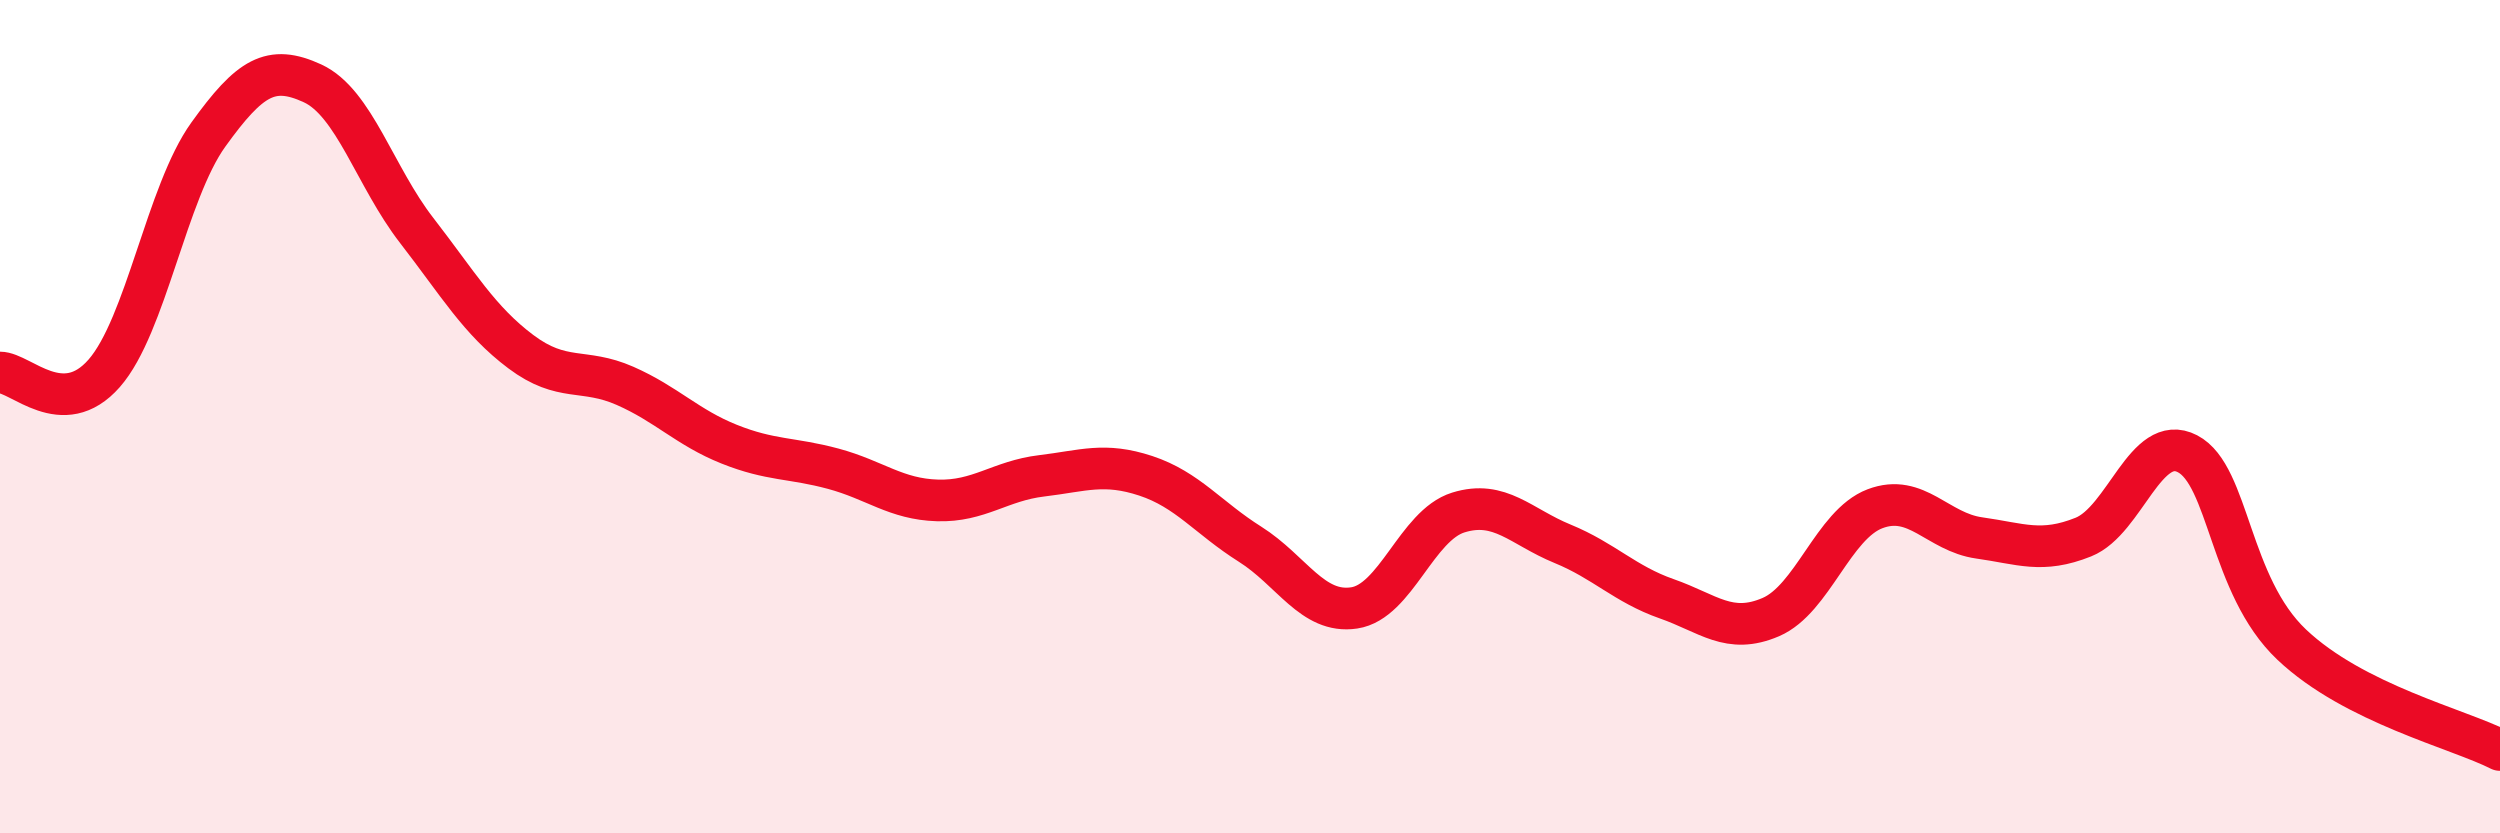
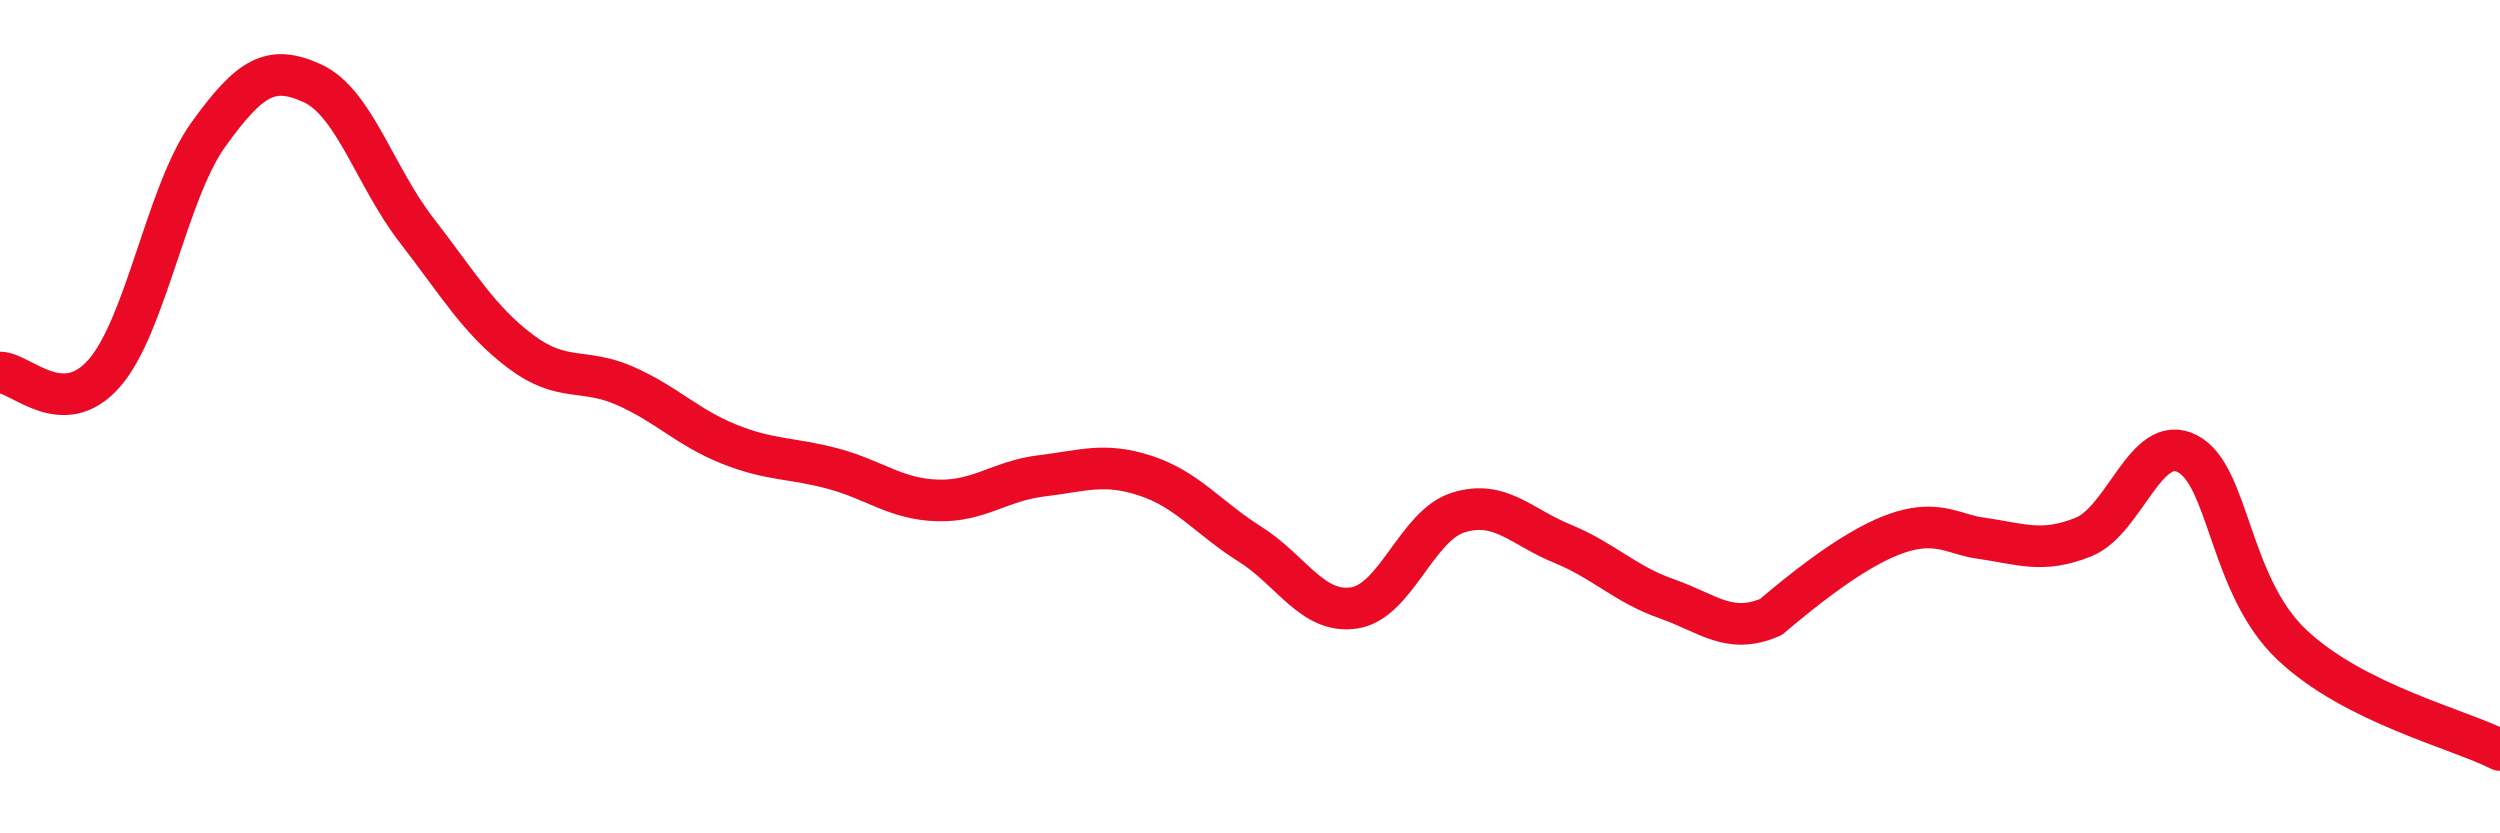
<svg xmlns="http://www.w3.org/2000/svg" width="60" height="20" viewBox="0 0 60 20">
-   <path d="M 0,8.94 C 0.5,8.94 1.5,10.1 2.5,8.96 C 3.5,7.82 4,4.62 5,3.23 C 6,1.84 6.5,1.54 7.5,2 C 8.5,2.46 9,4.24 10,5.53 C 11,6.82 11.5,7.69 12.5,8.44 C 13.5,9.19 14,8.82 15,9.26 C 16,9.7 16.5,10.26 17.5,10.66 C 18.5,11.06 19,10.98 20,11.25 C 21,11.52 21.5,11.98 22.5,12.01 C 23.5,12.04 24,11.54 25,11.42 C 26,11.3 26.5,11.09 27.5,11.42 C 28.5,11.75 29,12.43 30,13.06 C 31,13.69 31.5,14.74 32.5,14.59 C 33.5,14.44 34,12.61 35,12.3 C 36,11.99 36.5,12.64 37.5,13.05 C 38.5,13.46 39,14.02 40,14.37 C 41,14.72 41.5,15.24 42.5,14.81 C 43.5,14.38 44,12.59 45,12.21 C 46,11.83 46.5,12.77 47.5,12.91 C 48.5,13.05 49,13.29 50,12.89 C 51,12.49 51.5,10.37 52.5,10.89 C 53.5,11.41 53.5,14.05 55,15.47 C 56.5,16.89 59,17.49 60,18L60 20L0 20Z" fill="#EB0A25" opacity="0.1" stroke-linecap="round" stroke-linejoin="round" />
-   <path d="M 0,8.94 C 0.5,8.94 1.5,10.1 2.5,8.96 C 3.5,7.82 4,4.62 5,3.23 C 6,1.84 6.5,1.54 7.5,2 C 8.5,2.46 9,4.24 10,5.53 C 11,6.82 11.5,7.69 12.5,8.44 C 13.5,9.19 14,8.82 15,9.26 C 16,9.7 16.5,10.26 17.5,10.66 C 18.5,11.06 19,10.98 20,11.25 C 21,11.52 21.5,11.98 22.5,12.01 C 23.5,12.04 24,11.54 25,11.42 C 26,11.3 26.5,11.09 27.5,11.42 C 28.5,11.75 29,12.43 30,13.06 C 31,13.69 31.5,14.74 32.5,14.59 C 33.5,14.44 34,12.61 35,12.3 C 36,11.99 36.5,12.64 37.5,13.05 C 38.5,13.46 39,14.02 40,14.37 C 41,14.72 41.5,15.24 42.5,14.81 C 43.5,14.38 44,12.59 45,12.21 C 46,11.83 46.5,12.77 47.5,12.91 C 48.5,13.05 49,13.29 50,12.89 C 51,12.49 51.5,10.37 52.5,10.89 C 53.5,11.41 53.5,14.05 55,15.47 C 56.5,16.89 59,17.49 60,18" stroke="#EB0A25" stroke-width="1" fill="none" stroke-linecap="round" stroke-linejoin="round" />
+   <path d="M 0,8.94 C 0.5,8.94 1.5,10.1 2.5,8.96 C 3.5,7.82 4,4.62 5,3.23 C 6,1.84 6.5,1.54 7.5,2 C 8.5,2.46 9,4.24 10,5.53 C 11,6.82 11.5,7.69 12.5,8.44 C 13.5,9.19 14,8.82 15,9.26 C 16,9.7 16.5,10.26 17.5,10.66 C 18.5,11.06 19,10.98 20,11.25 C 21,11.52 21.5,11.98 22.5,12.01 C 23.5,12.04 24,11.54 25,11.42 C 26,11.3 26.5,11.09 27.5,11.42 C 28.5,11.75 29,12.43 30,13.06 C 31,13.69 31.5,14.74 32.5,14.59 C 33.5,14.44 34,12.61 35,12.3 C 36,11.99 36.5,12.64 37.5,13.05 C 38.5,13.46 39,14.02 40,14.37 C 41,14.72 41.5,15.24 42.5,14.81 C 46,11.83 46.5,12.77 47.5,12.91 C 48.5,13.05 49,13.29 50,12.89 C 51,12.49 51.5,10.37 52.5,10.89 C 53.5,11.41 53.5,14.05 55,15.47 C 56.5,16.89 59,17.49 60,18" stroke="#EB0A25" stroke-width="1" fill="none" stroke-linecap="round" stroke-linejoin="round" />
</svg>